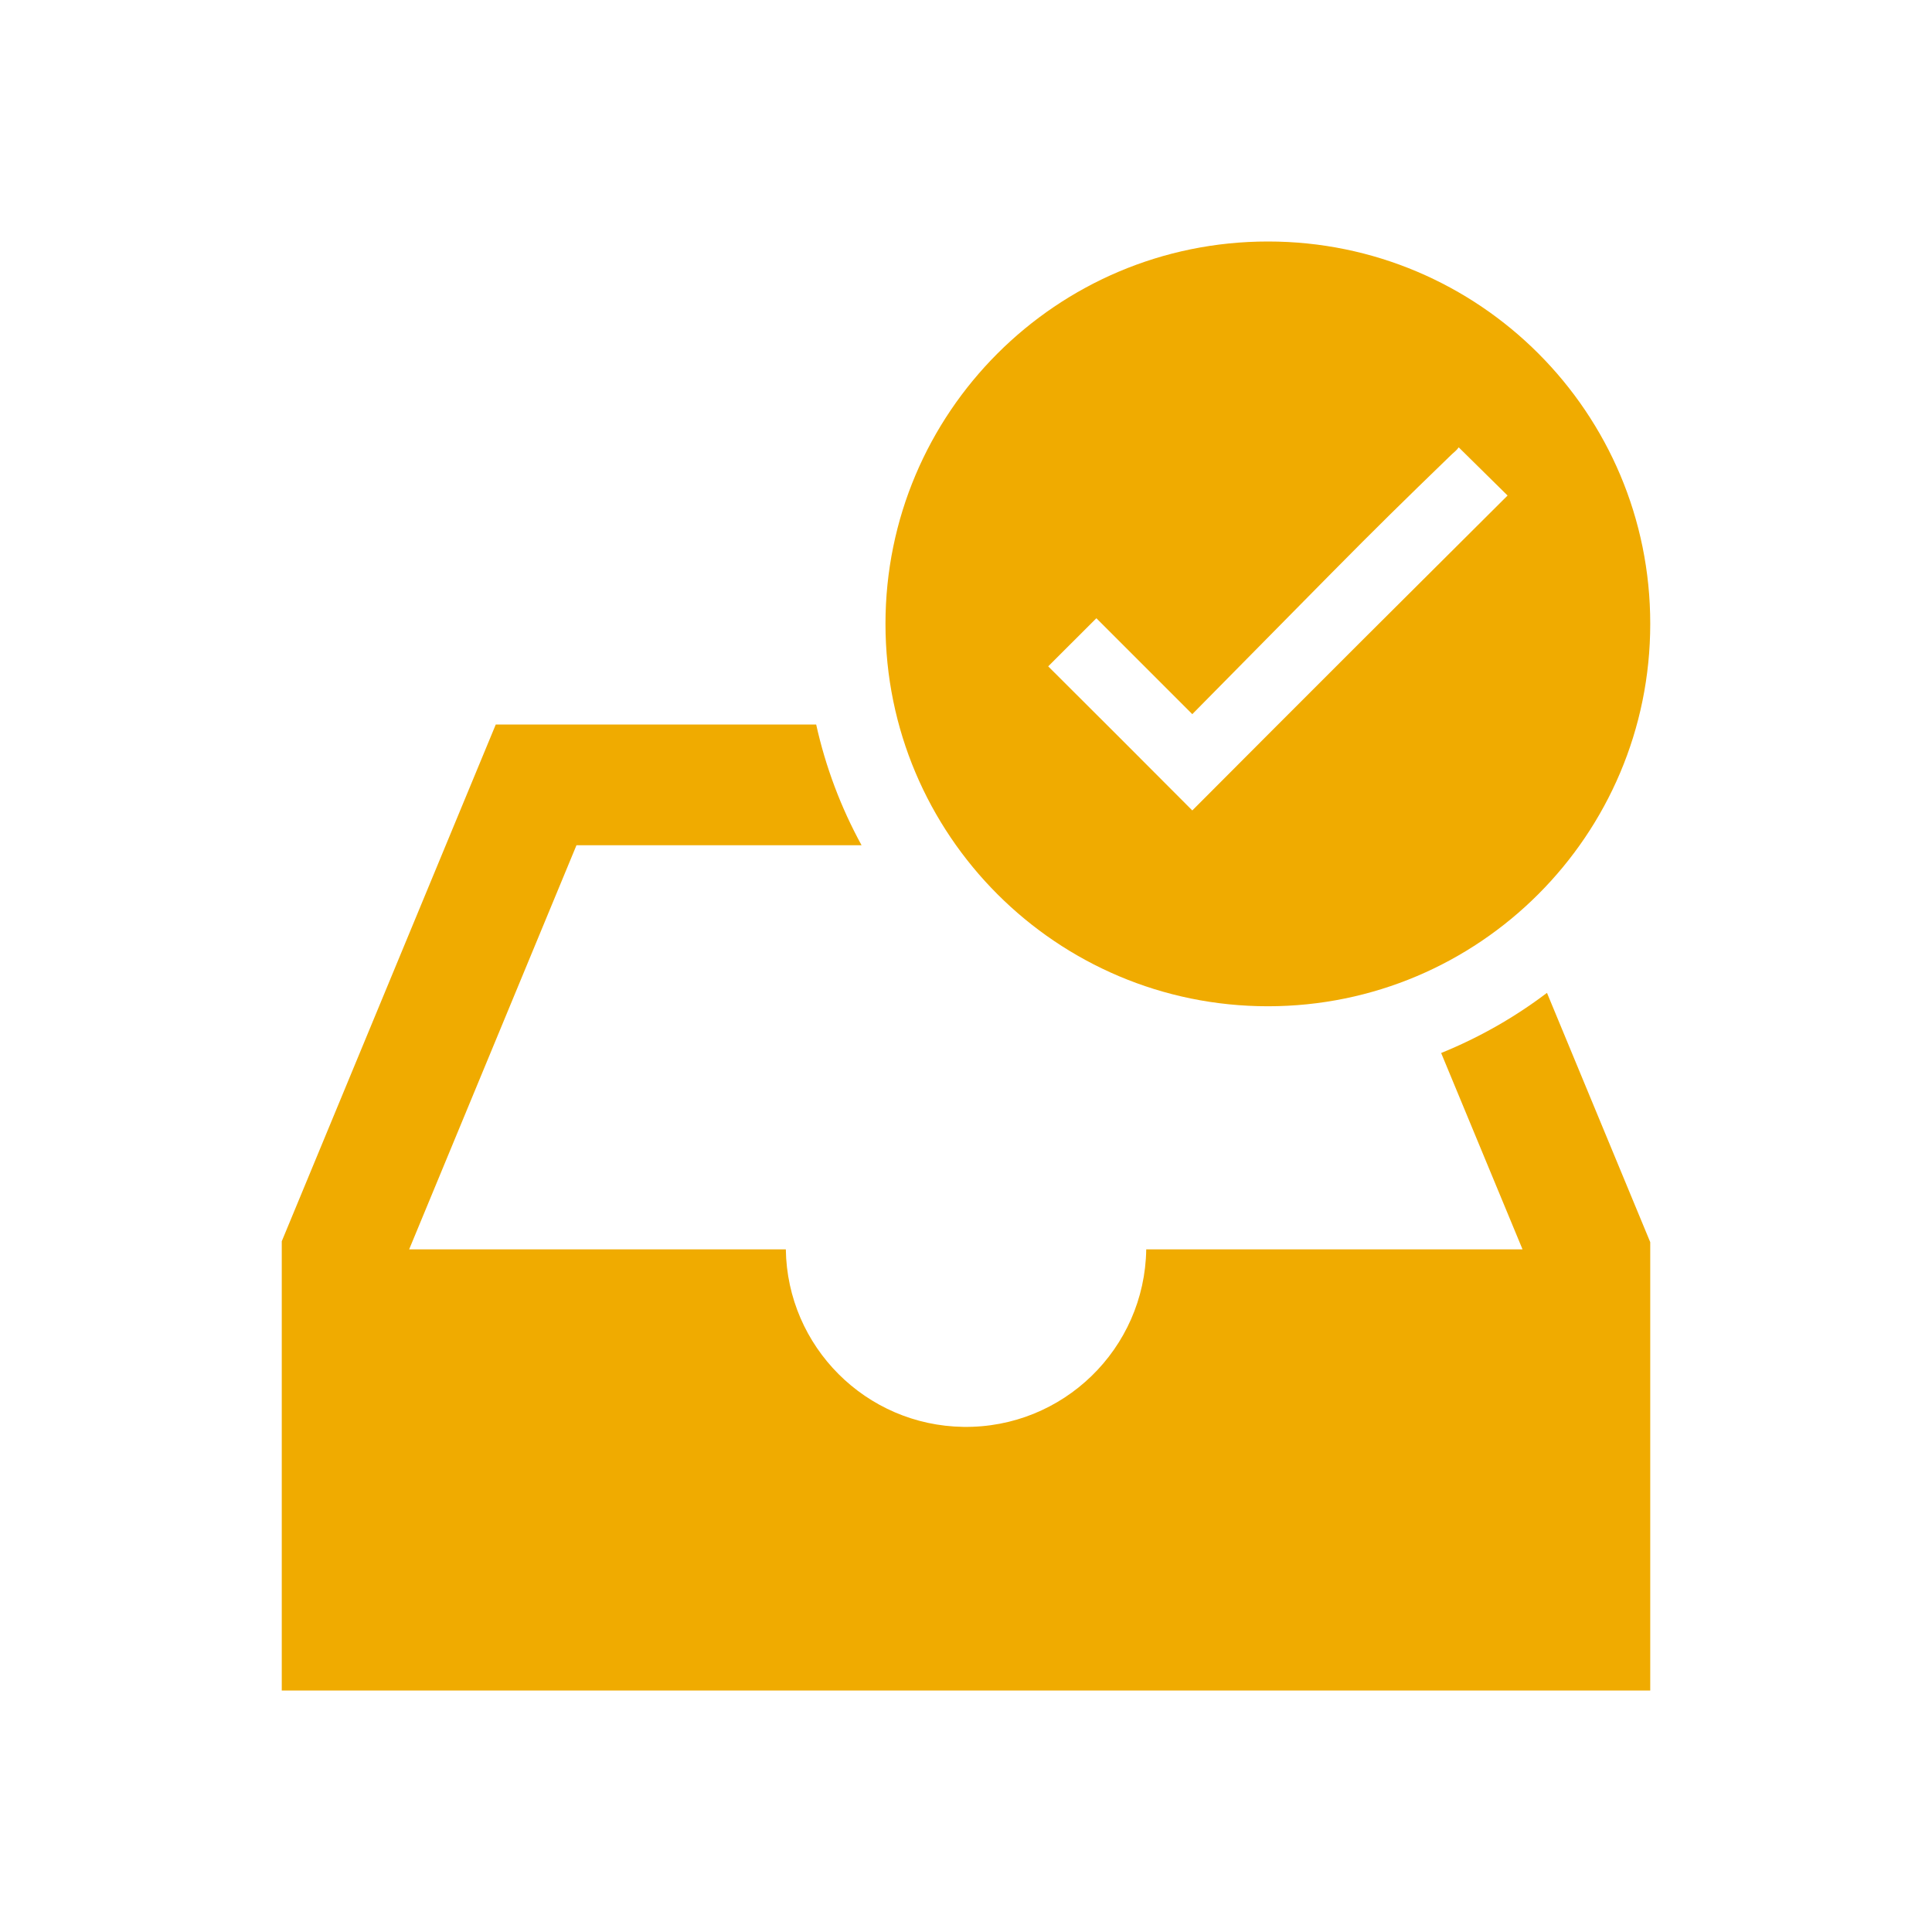
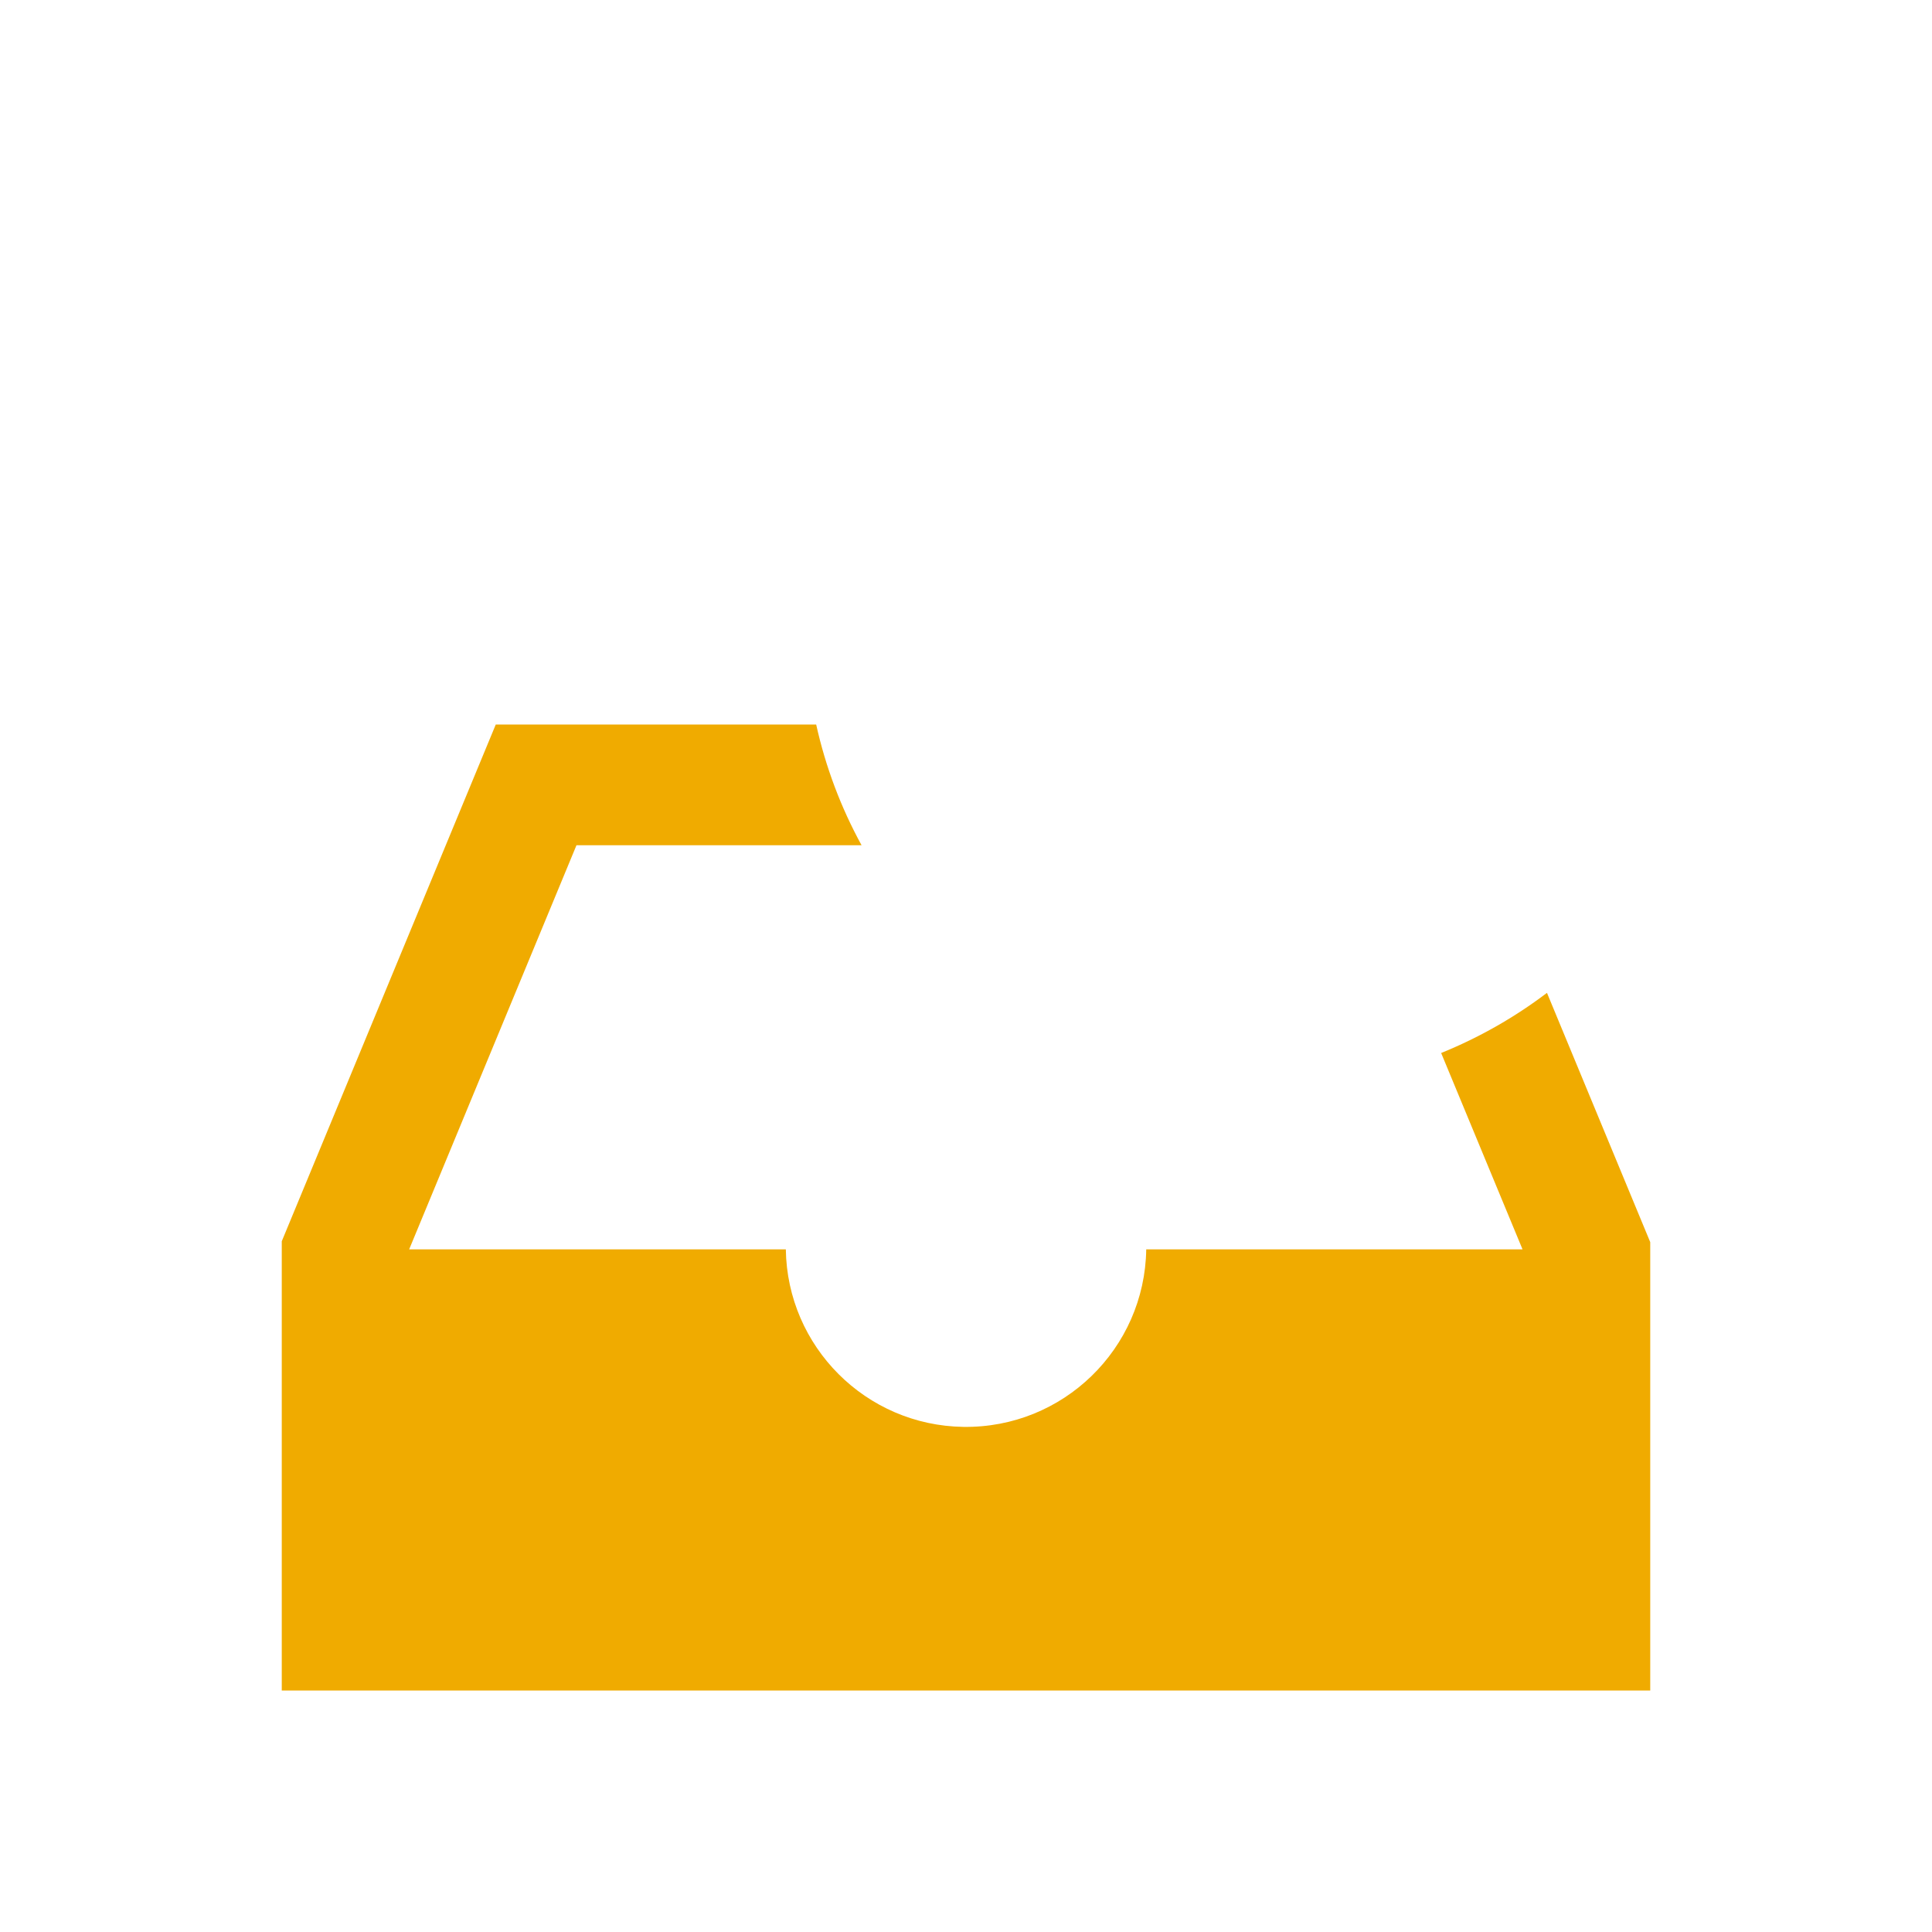
<svg xmlns="http://www.w3.org/2000/svg" width="31" height="31" xml:space="preserve" overflow="hidden">
  <g transform="translate(-42 -714)">
    <path d="M65.124 730.896 66.43 734.047 60.392 734.047C60.368 735.644 59.054 736.919 57.457 736.895 55.894 736.872 54.632 735.61 54.609 734.047L48.565 734.047 51.25 727.562 55.824 727.562C55.491 726.954 55.246 726.302 55.096 725.625L49.955 725.625 46.521 733.917 46.521 741.125 68.479 741.125 68.479 733.931 66.822 729.931C66.301 730.326 65.73 730.65 65.124 730.896Z" fill="#F0AB00" />
-     <path d="M62.344 717.875C58.955 717.875 56.208 720.622 56.208 724.01 56.208 727.399 58.955 730.146 62.344 730.146 65.732 730.146 68.479 727.399 68.479 724.01 68.481 720.623 65.736 717.876 62.349 717.875 62.347 717.875 62.346 717.875 62.344 717.875ZM63.829 724.303C62.935 725.196 62.036 726.096 61.131 727.004 60.362 726.232 59.592 725.461 58.819 724.692L59.592 723.92 61.131 725.459C61.878 724.701 62.621 723.948 63.359 723.201 64.097 722.454 64.507 722.053 65.272 721.312 65.294 721.291 65.317 721.269 65.342 721.248 65.366 721.227 65.388 721.204 65.406 721.178L66.19 721.951C65.282 722.855 64.724 723.411 63.829 724.303Z" fill="#F0AB00" />
  </g>
</svg>